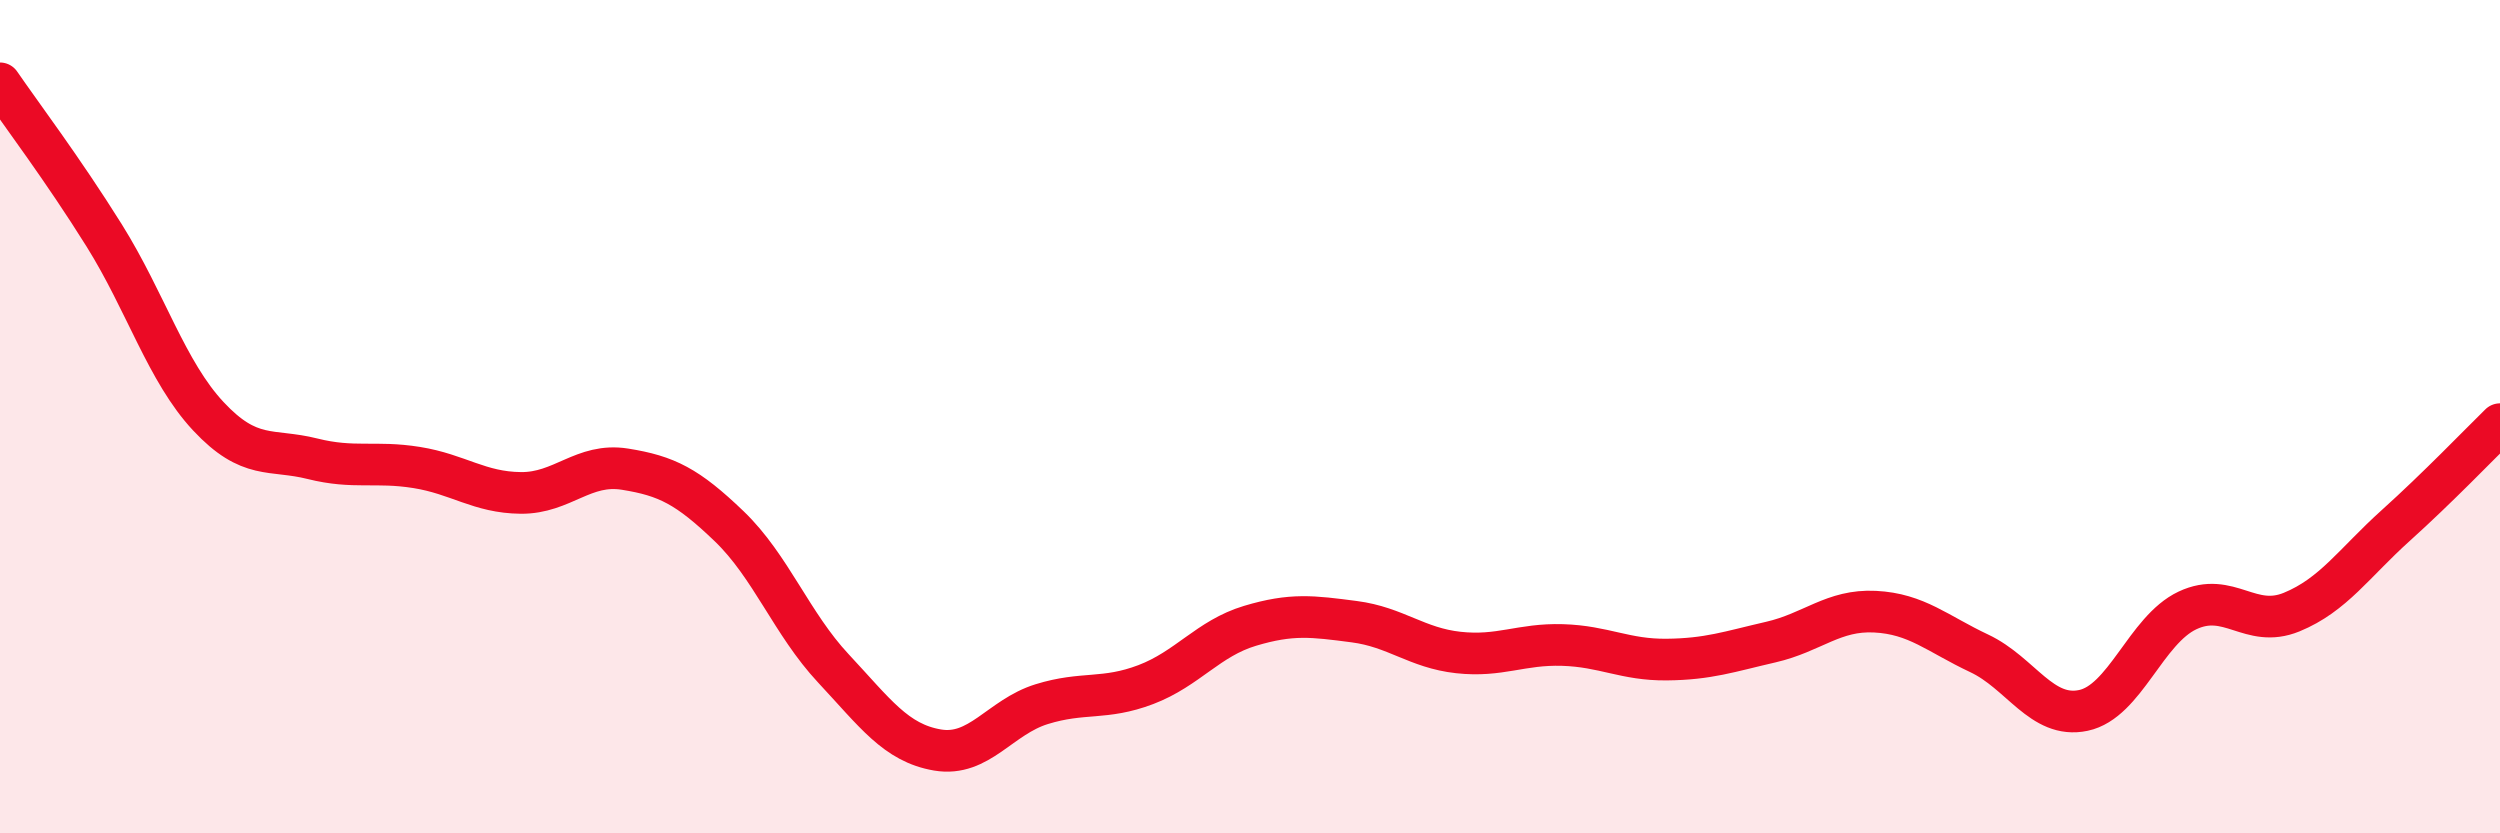
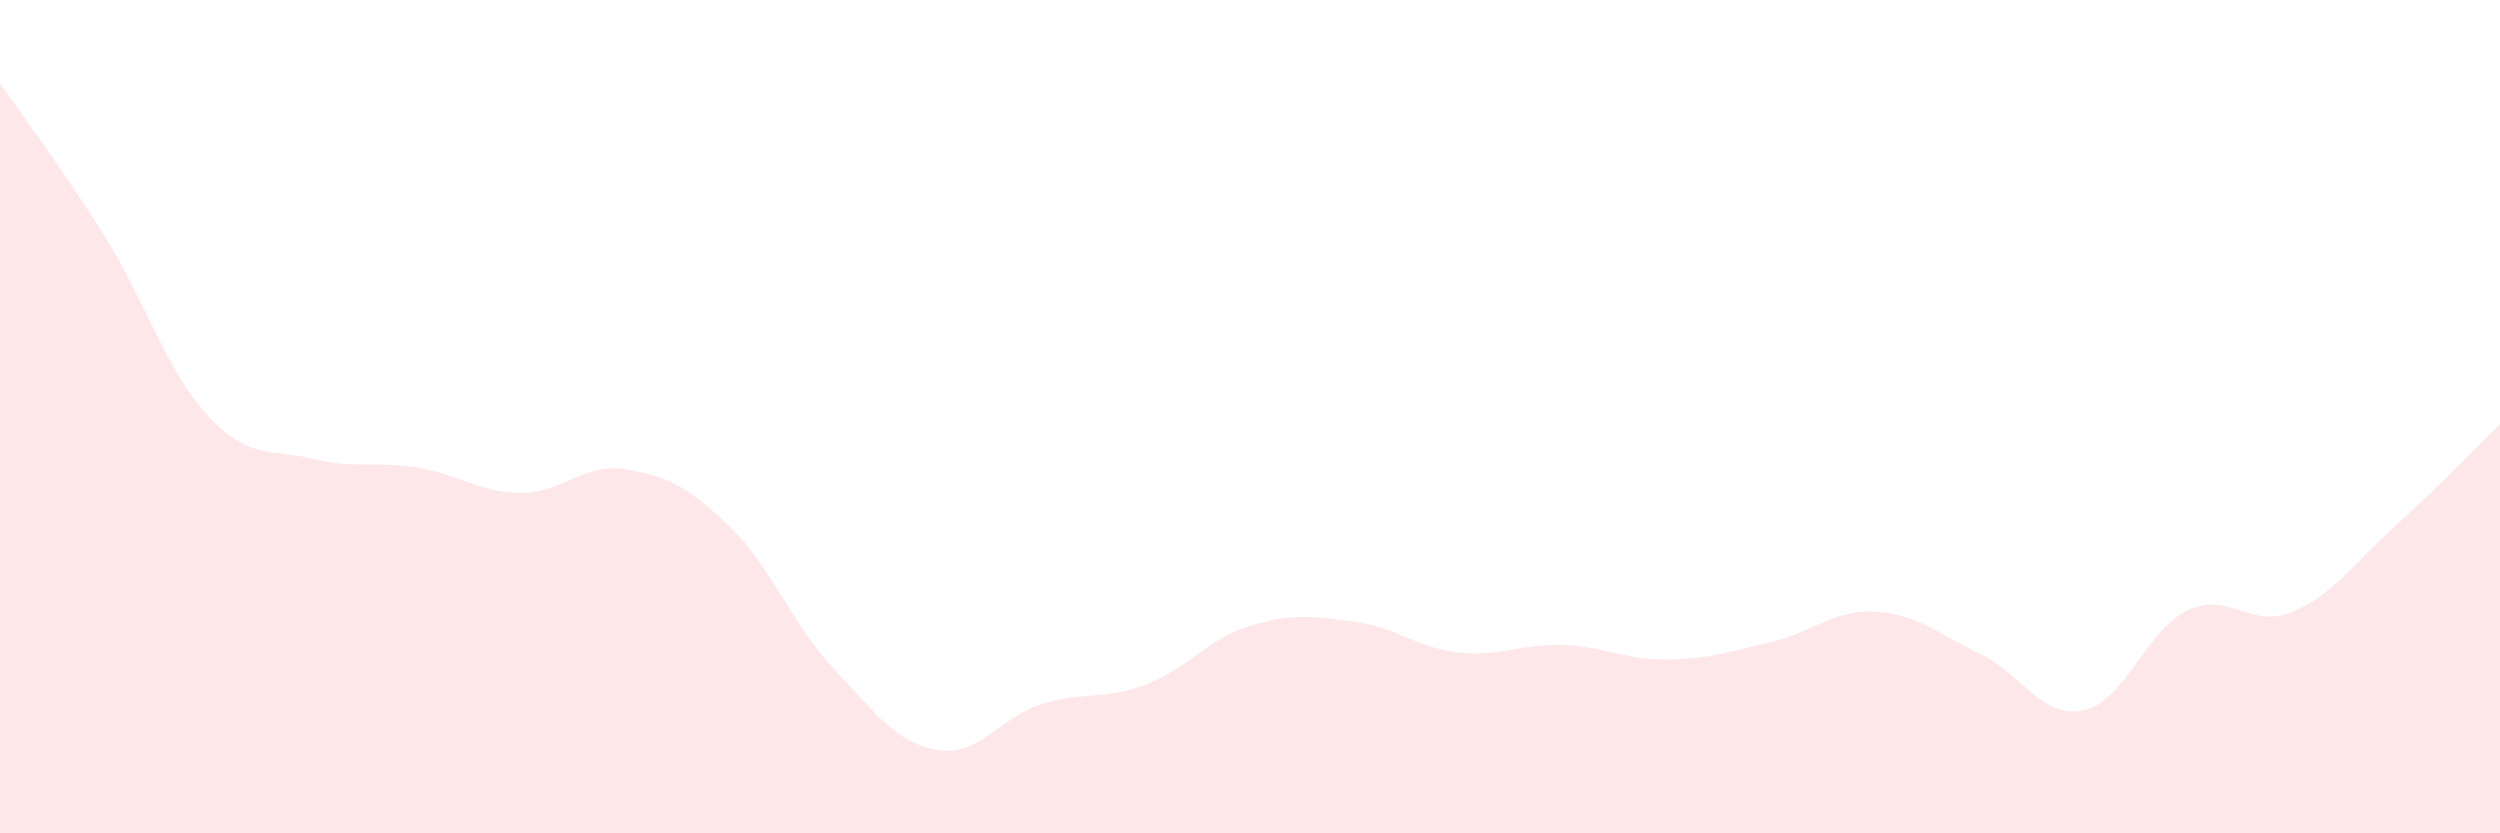
<svg xmlns="http://www.w3.org/2000/svg" width="60" height="20" viewBox="0 0 60 20">
  <path d="M 0,2 C 0.5,2.73 1.5,4.05 2.5,5.65 C 3.5,7.25 4,8.92 5,9.99 C 6,11.06 6.5,10.76 7.5,11.01 C 8.5,11.26 9,11.06 10,11.22 C 11,11.38 11.5,11.82 12.5,11.83 C 13.5,11.84 14,11.1 15,11.26 C 16,11.42 16.5,11.67 17.5,12.63 C 18.5,13.59 19,14.97 20,16.04 C 21,17.11 21.5,17.83 22.5,18 C 23.5,18.17 24,17.21 25,16.9 C 26,16.59 26.5,16.81 27.5,16.43 C 28.5,16.05 29,15.32 30,15.02 C 31,14.72 31.5,14.79 32.5,14.92 C 33.5,15.05 34,15.55 35,15.66 C 36,15.77 36.5,15.45 37.5,15.48 C 38.5,15.51 39,15.84 40,15.83 C 41,15.82 41.5,15.64 42.5,15.41 C 43.5,15.18 44,14.63 45,14.68 C 46,14.73 46.5,15.21 47.5,15.68 C 48.5,16.15 49,17.26 50,17.05 C 51,16.84 51.5,15.12 52.5,14.65 C 53.5,14.18 54,15.1 55,14.69 C 56,14.28 56.5,13.51 57.5,12.61 C 58.5,11.71 59.5,10.67 60,10.18L60 20L0 20Z" fill="#EB0A25" opacity="0.1" stroke-linecap="round" stroke-linejoin="round" />
-   <path d="M 0,2 C 0.5,2.73 1.5,4.05 2.5,5.65 C 3.5,7.25 4,8.92 5,9.99 C 6,11.06 6.5,10.76 7.5,11.01 C 8.5,11.26 9,11.06 10,11.22 C 11,11.38 11.5,11.82 12.5,11.83 C 13.5,11.84 14,11.1 15,11.26 C 16,11.42 16.5,11.67 17.5,12.63 C 18.5,13.59 19,14.97 20,16.04 C 21,17.11 21.5,17.83 22.5,18 C 23.5,18.17 24,17.21 25,16.9 C 26,16.59 26.5,16.81 27.5,16.43 C 28.5,16.05 29,15.32 30,15.02 C 31,14.72 31.5,14.79 32.5,14.92 C 33.5,15.05 34,15.55 35,15.66 C 36,15.77 36.5,15.45 37.5,15.48 C 38.5,15.51 39,15.84 40,15.83 C 41,15.82 41.5,15.64 42.5,15.41 C 43.5,15.18 44,14.63 45,14.68 C 46,14.73 46.5,15.21 47.5,15.68 C 48.5,16.15 49,17.26 50,17.05 C 51,16.84 51.5,15.12 52.5,14.65 C 53.5,14.18 54,15.1 55,14.69 C 56,14.28 56.5,13.51 57.5,12.61 C 58.5,11.71 59.5,10.67 60,10.18" stroke="#EB0A25" stroke-width="1" fill="none" stroke-linecap="round" stroke-linejoin="round" />
</svg>